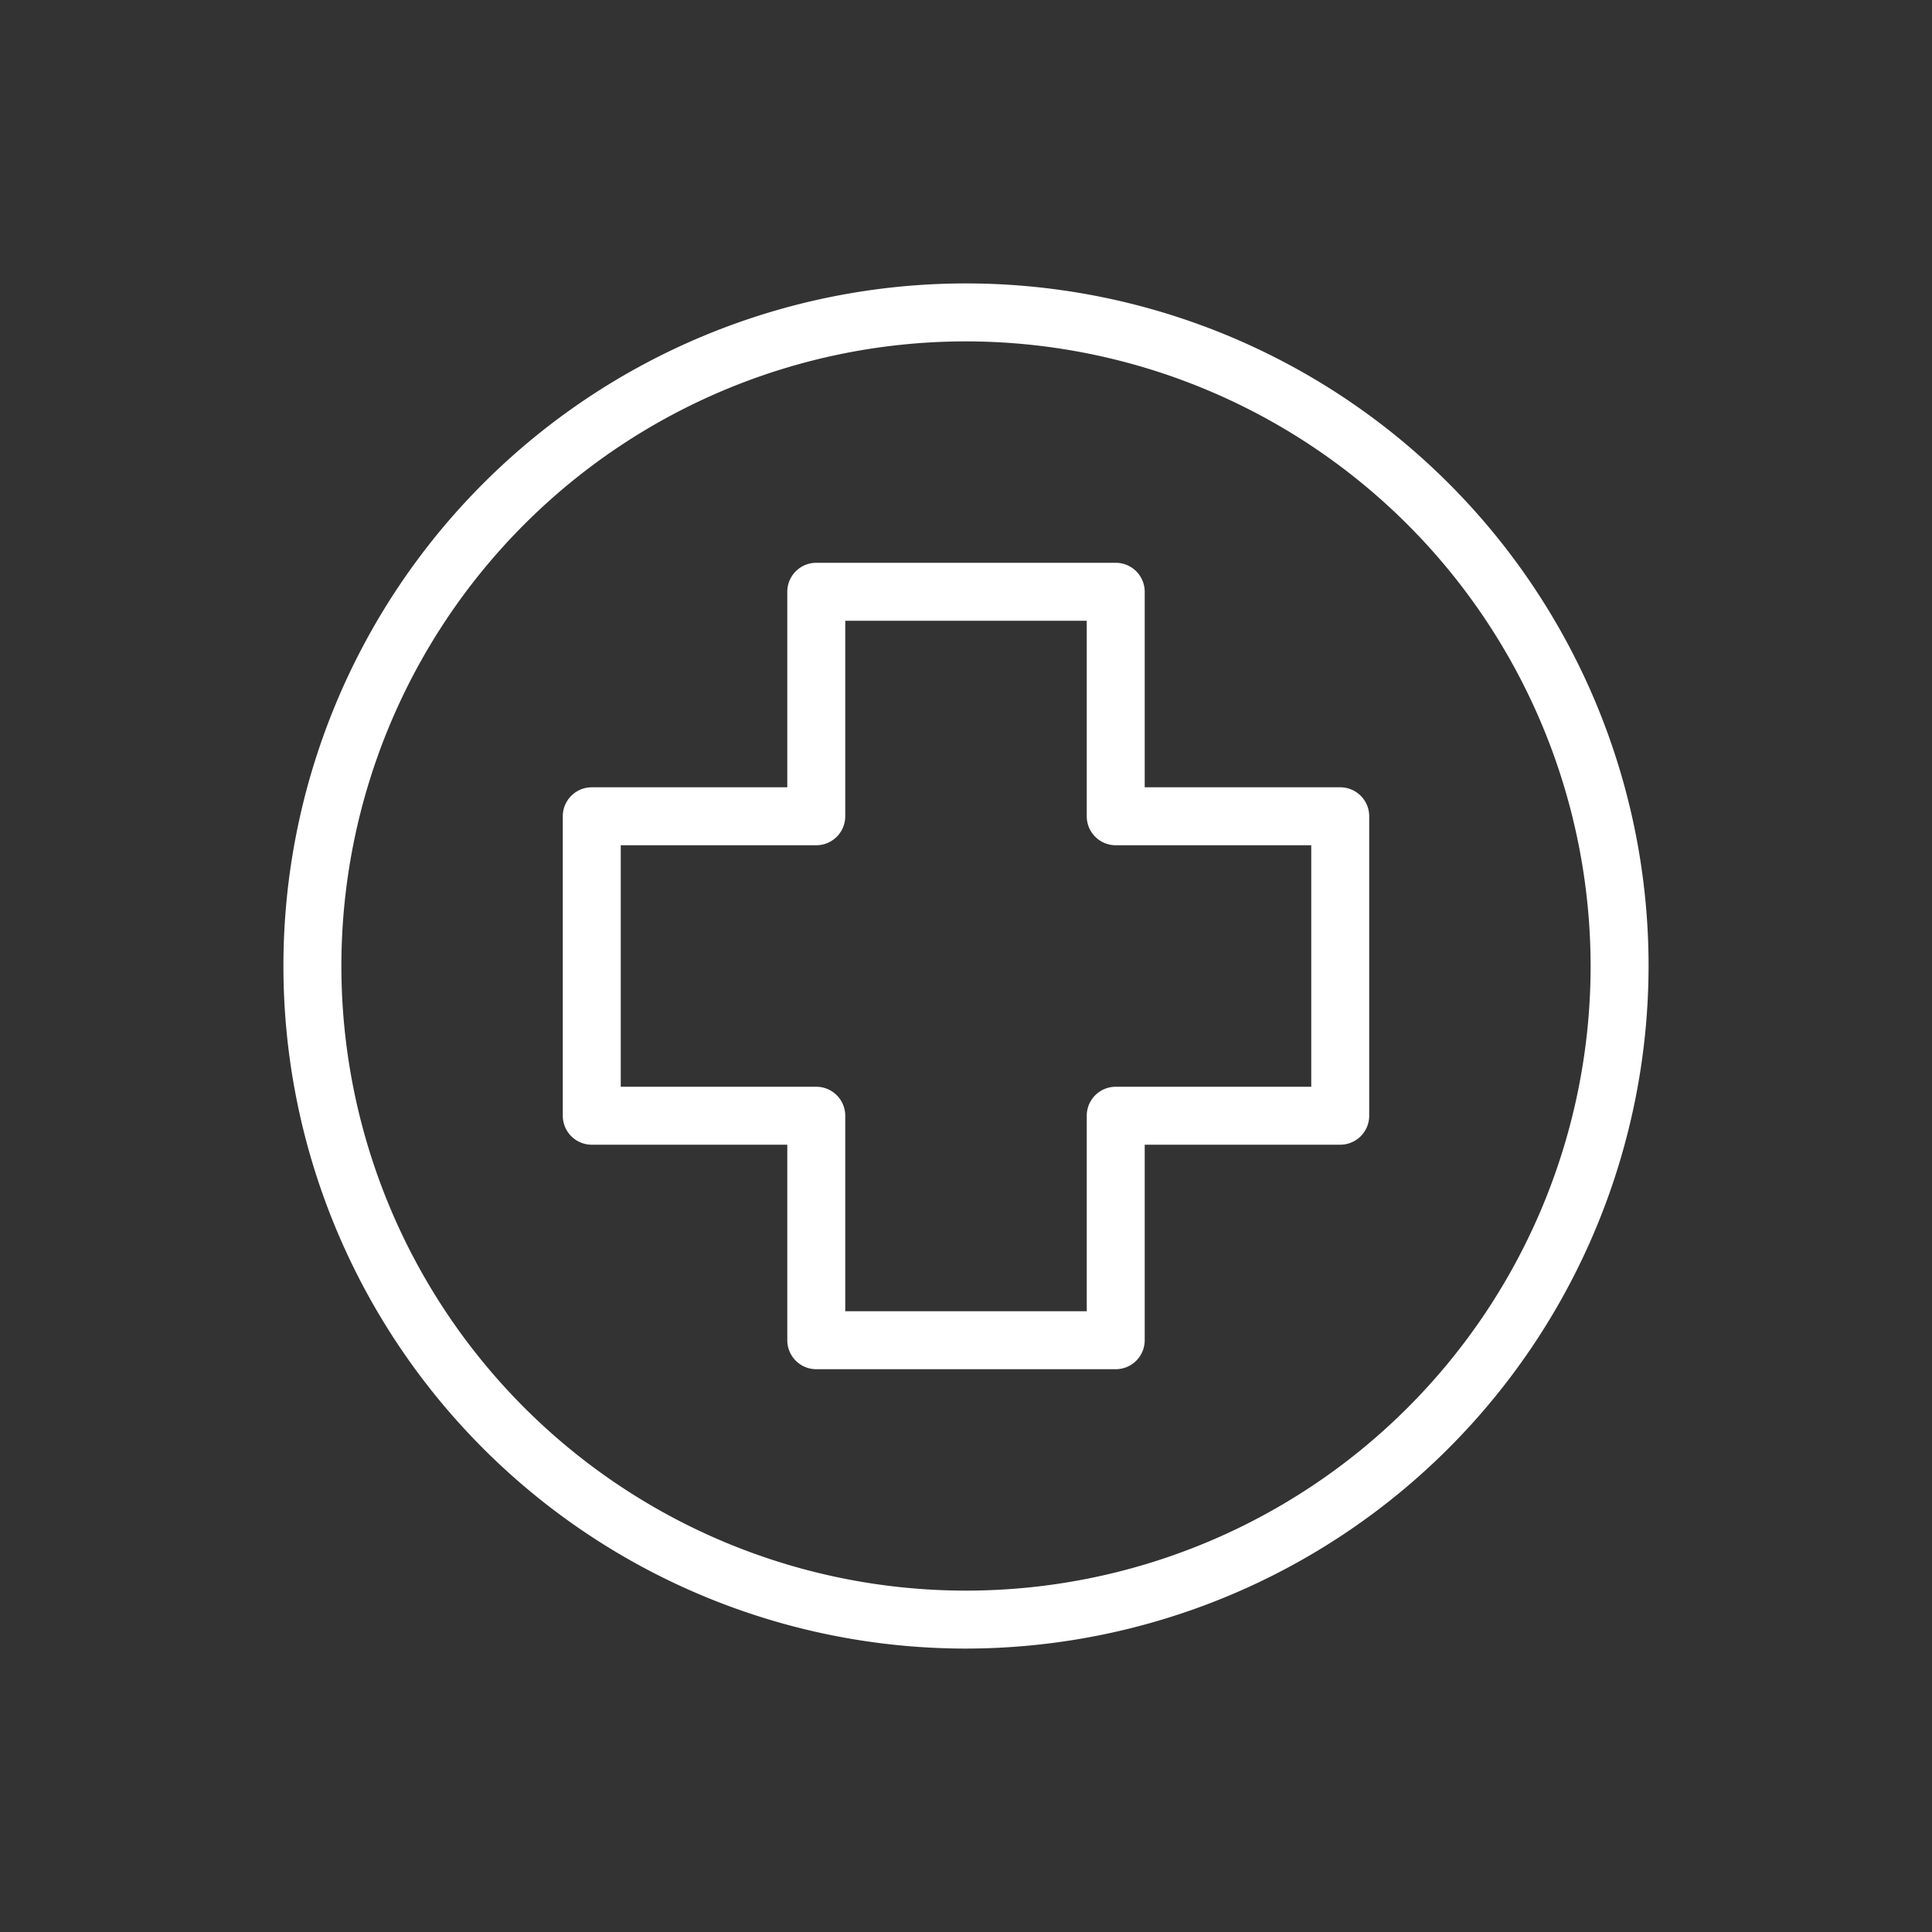
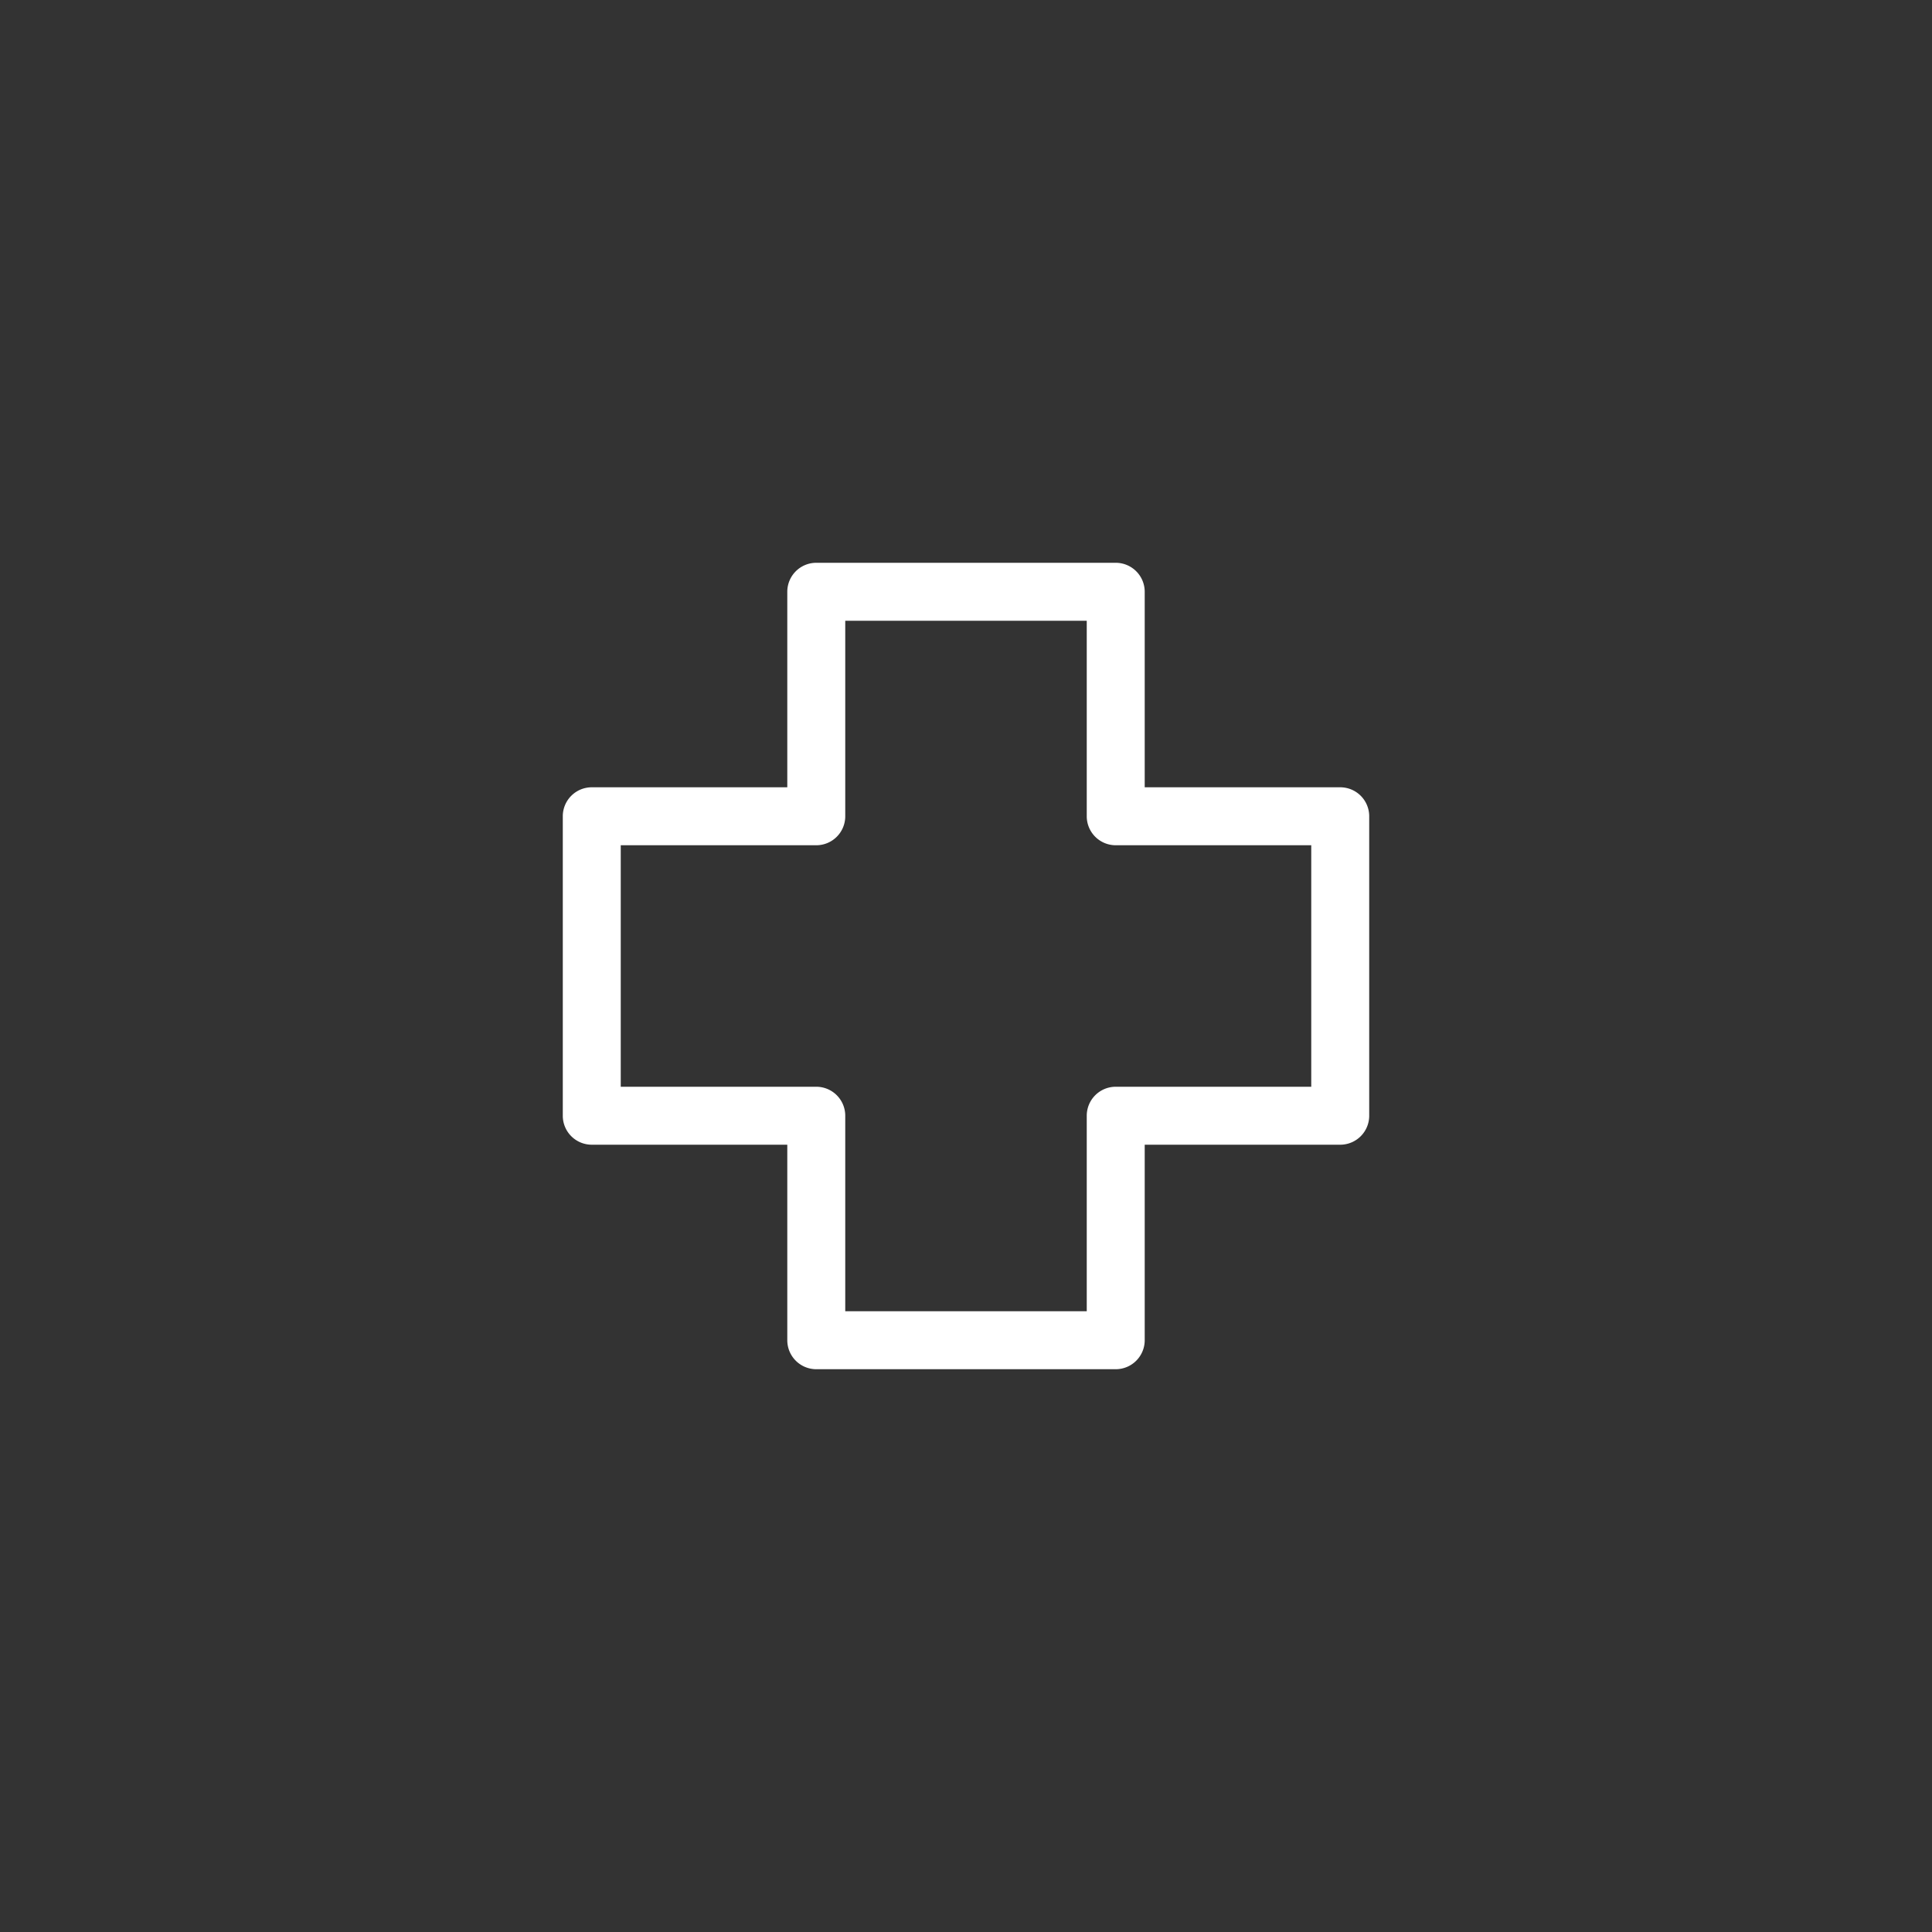
<svg xmlns="http://www.w3.org/2000/svg" xml:space="preserve" width="512" height="512" style="enable-background:new 0 0 512 512" viewBox="0 0 100 100">
  <rect x="0" y="0" width="100" height="100" fill="#333333" stroke="none" />
  <g fill="#fff">
-     <path d="M50 85.33A35.33 35.33 0 1 1 85.33 50 35.37 35.37 0 0 1 50 85.33Zm0-67.66A32.33 32.33 0 1 0 82.33 50 32.36 32.36 0 0 0 50 17.67Z" data-original="#000000" />
    <path d="M57.75 70.87h-15.5a1.5 1.5 0 0 1-1.5-1.5V59.25H30.63a1.5 1.5 0 0 1-1.5-1.5v-15.5a1.5 1.5 0 0 1 1.5-1.5h10.12V30.63a1.5 1.5 0 0 1 1.5-1.5h15.5a1.5 1.5 0 0 1 1.5 1.5v10.12h10.12a1.5 1.5 0 0 1 1.5 1.5v15.5a1.5 1.5 0 0 1-1.5 1.5H59.25v10.12a1.5 1.5 0 0 1-1.5 1.5Zm-14-3h12.5V57.75a1.5 1.5 0 0 1 1.5-1.5h10.12v-12.5H57.75a1.5 1.5 0 0 1-1.5-1.5V32.13h-12.5v10.12a1.5 1.5 0 0 1-1.5 1.5H32.13v12.5h10.12a1.5 1.5 0 0 1 1.5 1.5Z" data-original="#000000" />
  </g>
</svg>